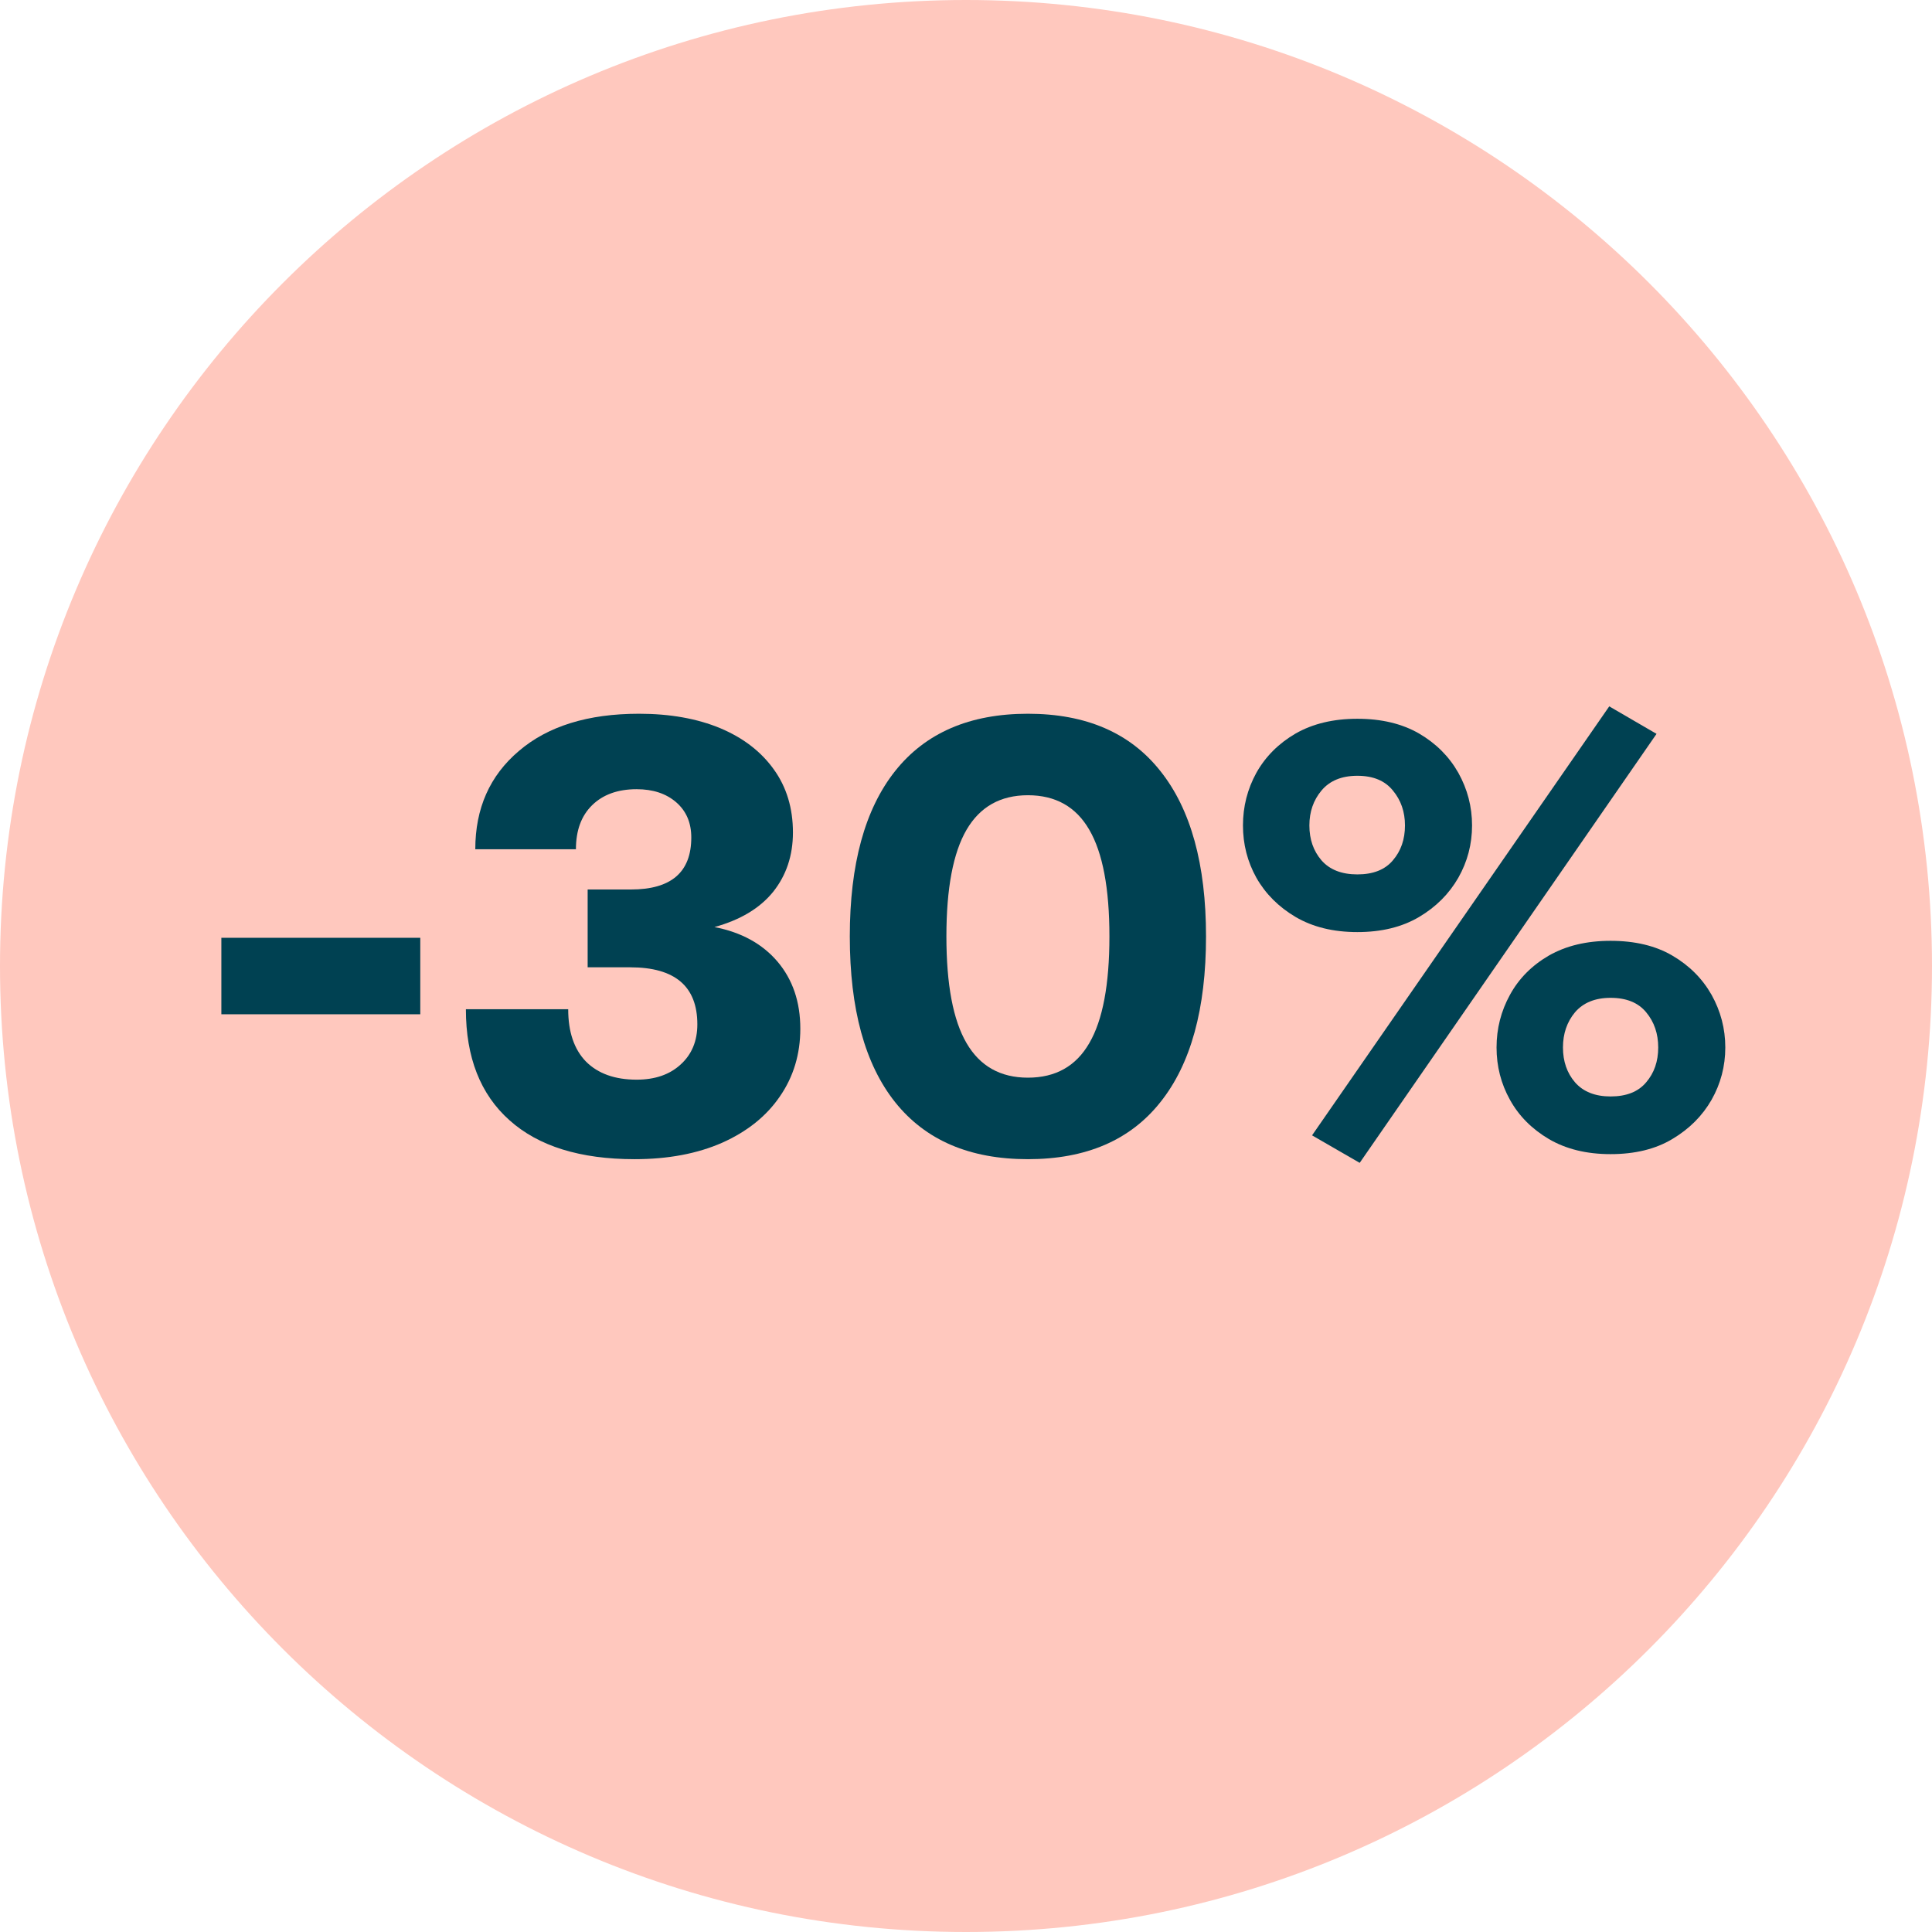
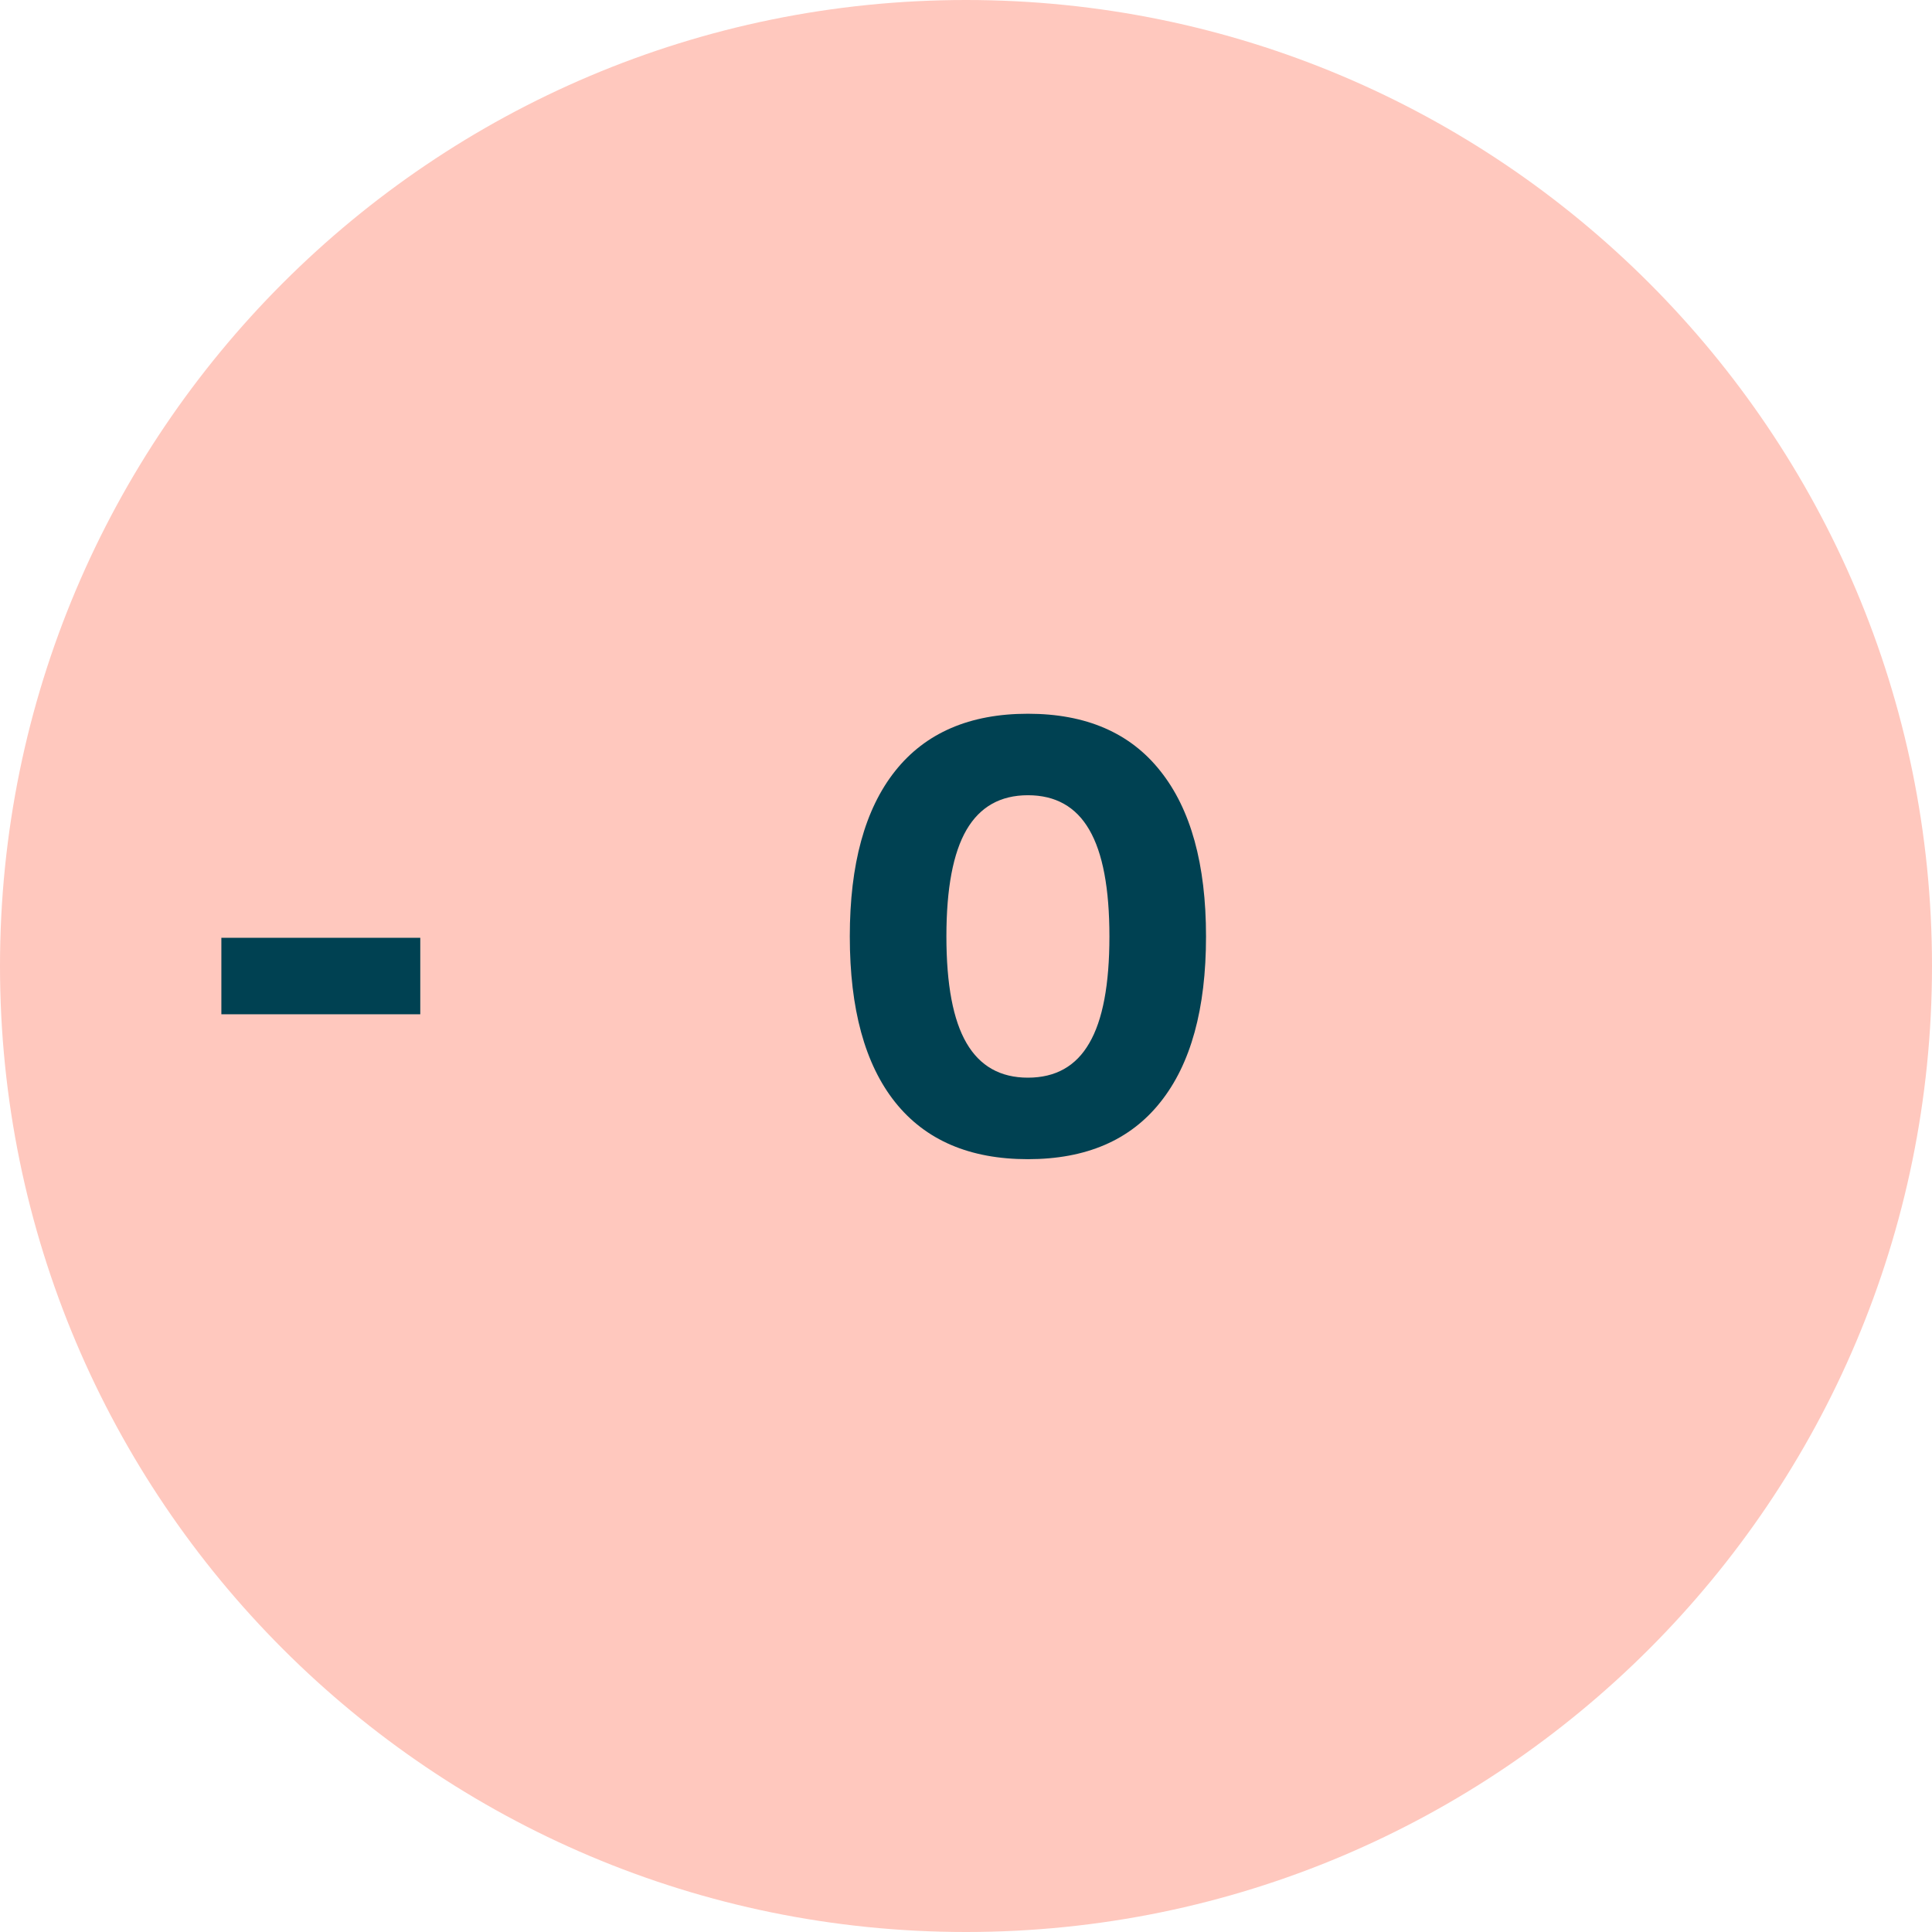
<svg xmlns="http://www.w3.org/2000/svg" width="120" zoomAndPan="magnify" viewBox="0 0 90 90" height="120" preserveAspectRatio="xMidYMid meet" version="1.0">
  <defs>
    <g />
    <clipPath id="1eda091331">
      <path d="M 45 0 C 20.148 0 0 20.148 0 45 C 0 69.852 20.148 90 45 90 C 69.852 90 90 69.852 90 45 C 90 20.148 69.852 0 45 0 Z M 45 0 " clip-rule="nonzero" />
    </clipPath>
  </defs>
  <g clip-path="url(#1eda091331)">
    <rect x="-9" width="108" fill="#ffc8be" y="-9" height="108" fill-opacity="1" />
  </g>
  <g fill="#004152" fill-opacity="1">
    <g transform="translate(9, 53.561)">
      <g>
        <path d="M 1.312 -6.312 L 1.312 -9.875 L 10.578 -9.875 L 10.578 -6.312 Z M 1.312 -6.312 " />
      </g>
    </g>
  </g>
  <g fill="#004152" fill-opacity="1">
    <g transform="translate(20.891, 53.561)">
      <g>
-         <path d="M 8.672 0.438 C 6.141 0.438 4.195 -0.164 2.844 -1.375 C 1.488 -2.582 0.812 -4.305 0.812 -6.547 L 5.578 -6.547 C 5.578 -5.492 5.852 -4.68 6.406 -4.109 C 6.969 -3.547 7.754 -3.266 8.766 -3.266 C 9.617 -3.266 10.301 -3.5 10.812 -3.969 C 11.332 -4.438 11.594 -5.062 11.594 -5.844 C 11.594 -7.613 10.551 -8.5 8.469 -8.5 L 6.484 -8.5 L 6.484 -12.125 L 8.5 -12.125 C 10.375 -12.125 11.312 -12.93 11.312 -14.547 C 11.312 -15.234 11.078 -15.781 10.609 -16.188 C 10.141 -16.594 9.523 -16.797 8.766 -16.797 C 7.891 -16.797 7.195 -16.547 6.688 -16.047 C 6.188 -15.555 5.938 -14.875 5.938 -14 L 1.25 -14 C 1.25 -15.906 1.926 -17.43 3.281 -18.578 C 4.633 -19.734 6.5 -20.312 8.875 -20.312 C 10.32 -20.312 11.582 -20.086 12.656 -19.641 C 13.727 -19.191 14.562 -18.551 15.156 -17.719 C 15.75 -16.895 16.047 -15.914 16.047 -14.781 C 16.047 -13.707 15.738 -12.785 15.125 -12.016 C 14.508 -11.254 13.598 -10.707 12.391 -10.375 C 13.641 -10.133 14.617 -9.598 15.328 -8.766 C 16.035 -7.93 16.391 -6.891 16.391 -5.641 C 16.391 -4.453 16.07 -3.398 15.438 -2.484 C 14.812 -1.566 13.914 -0.848 12.75 -0.328 C 11.594 0.18 10.234 0.438 8.672 0.438 Z M 8.672 0.438 " />
-       </g>
+         </g>
    </g>
  </g>
  <g fill="#004152" fill-opacity="1">
    <g transform="translate(38.478, 53.561)">
      <g>
        <path d="M 9.406 0.438 C 6.695 0.438 4.633 -0.445 3.219 -2.219 C 1.812 -3.988 1.109 -6.562 1.109 -9.938 C 1.109 -13.301 1.812 -15.867 3.219 -17.641 C 4.633 -19.422 6.695 -20.312 9.406 -20.312 C 12.113 -20.312 14.172 -19.422 15.578 -17.641 C 16.992 -15.867 17.703 -13.301 17.703 -9.938 C 17.703 -6.562 16.992 -3.988 15.578 -2.219 C 14.172 -0.445 12.113 0.438 9.406 0.438 Z M 9.406 -3.359 C 10.695 -3.359 11.648 -3.895 12.266 -4.969 C 12.891 -6.039 13.203 -7.695 13.203 -9.938 C 13.203 -12.176 12.891 -13.832 12.266 -14.906 C 11.648 -15.977 10.695 -16.516 9.406 -16.516 C 8.125 -16.516 7.172 -15.977 6.547 -14.906 C 5.922 -13.832 5.609 -12.176 5.609 -9.938 C 5.609 -7.695 5.922 -6.039 6.547 -4.969 C 7.172 -3.895 8.125 -3.359 9.406 -3.359 Z M 9.406 -3.359 " />
      </g>
    </g>
  </g>
  <g fill="#004152" fill-opacity="1">
    <g transform="translate(57.293, 53.561)">
      <g>
-         <path d="M 6.047 0.609 L 3.828 -0.672 L 17.672 -20.656 L 19.875 -19.375 Z M 5.938 -10.141 C 4.82 -10.141 3.863 -10.375 3.062 -10.844 C 2.27 -11.312 1.66 -11.922 1.234 -12.672 C 0.816 -13.422 0.609 -14.234 0.609 -15.109 C 0.609 -15.984 0.816 -16.801 1.234 -17.562 C 1.66 -18.32 2.27 -18.93 3.062 -19.391 C 3.863 -19.848 4.82 -20.078 5.938 -20.078 C 7.062 -20.078 8.02 -19.848 8.812 -19.391 C 9.602 -18.93 10.211 -18.32 10.641 -17.562 C 11.066 -16.801 11.281 -15.984 11.281 -15.109 C 11.281 -14.234 11.066 -13.422 10.641 -12.672 C 10.211 -11.922 9.602 -11.312 8.812 -10.844 C 8.02 -10.375 7.062 -10.141 5.938 -10.141 Z M 5.938 -12.828 C 6.676 -12.828 7.227 -13.047 7.594 -13.484 C 7.969 -13.922 8.156 -14.461 8.156 -15.109 C 8.156 -15.742 7.969 -16.285 7.594 -16.734 C 7.227 -17.191 6.676 -17.422 5.938 -17.422 C 5.207 -17.422 4.648 -17.191 4.266 -16.734 C 3.891 -16.285 3.703 -15.742 3.703 -15.109 C 3.703 -14.461 3.891 -13.922 4.266 -13.484 C 4.648 -13.047 5.207 -12.828 5.938 -12.828 Z M 17.734 0.203 C 16.617 0.203 15.66 -0.031 14.859 -0.5 C 14.066 -0.969 13.461 -1.578 13.047 -2.328 C 12.629 -3.078 12.422 -3.891 12.422 -4.766 C 12.422 -5.641 12.629 -6.457 13.047 -7.219 C 13.461 -7.977 14.066 -8.586 14.859 -9.047 C 15.66 -9.504 16.617 -9.734 17.734 -9.734 C 18.867 -9.734 19.828 -9.504 20.609 -9.047 C 21.398 -8.586 22.008 -7.977 22.438 -7.219 C 22.863 -6.457 23.078 -5.641 23.078 -4.766 C 23.078 -3.891 22.863 -3.078 22.438 -2.328 C 22.008 -1.578 21.398 -0.969 20.609 -0.5 C 19.828 -0.031 18.867 0.203 17.734 0.203 Z M 17.734 -2.484 C 18.473 -2.484 19.023 -2.703 19.391 -3.141 C 19.766 -3.578 19.953 -4.117 19.953 -4.766 C 19.953 -5.41 19.766 -5.957 19.391 -6.406 C 19.023 -6.852 18.473 -7.078 17.734 -7.078 C 17.016 -7.078 16.461 -6.852 16.078 -6.406 C 15.703 -5.957 15.516 -5.41 15.516 -4.766 C 15.516 -4.117 15.703 -3.578 16.078 -3.141 C 16.461 -2.703 17.016 -2.484 17.734 -2.484 Z M 17.734 -2.484 " />
-       </g>
+         </g>
    </g>
  </g>
</svg>